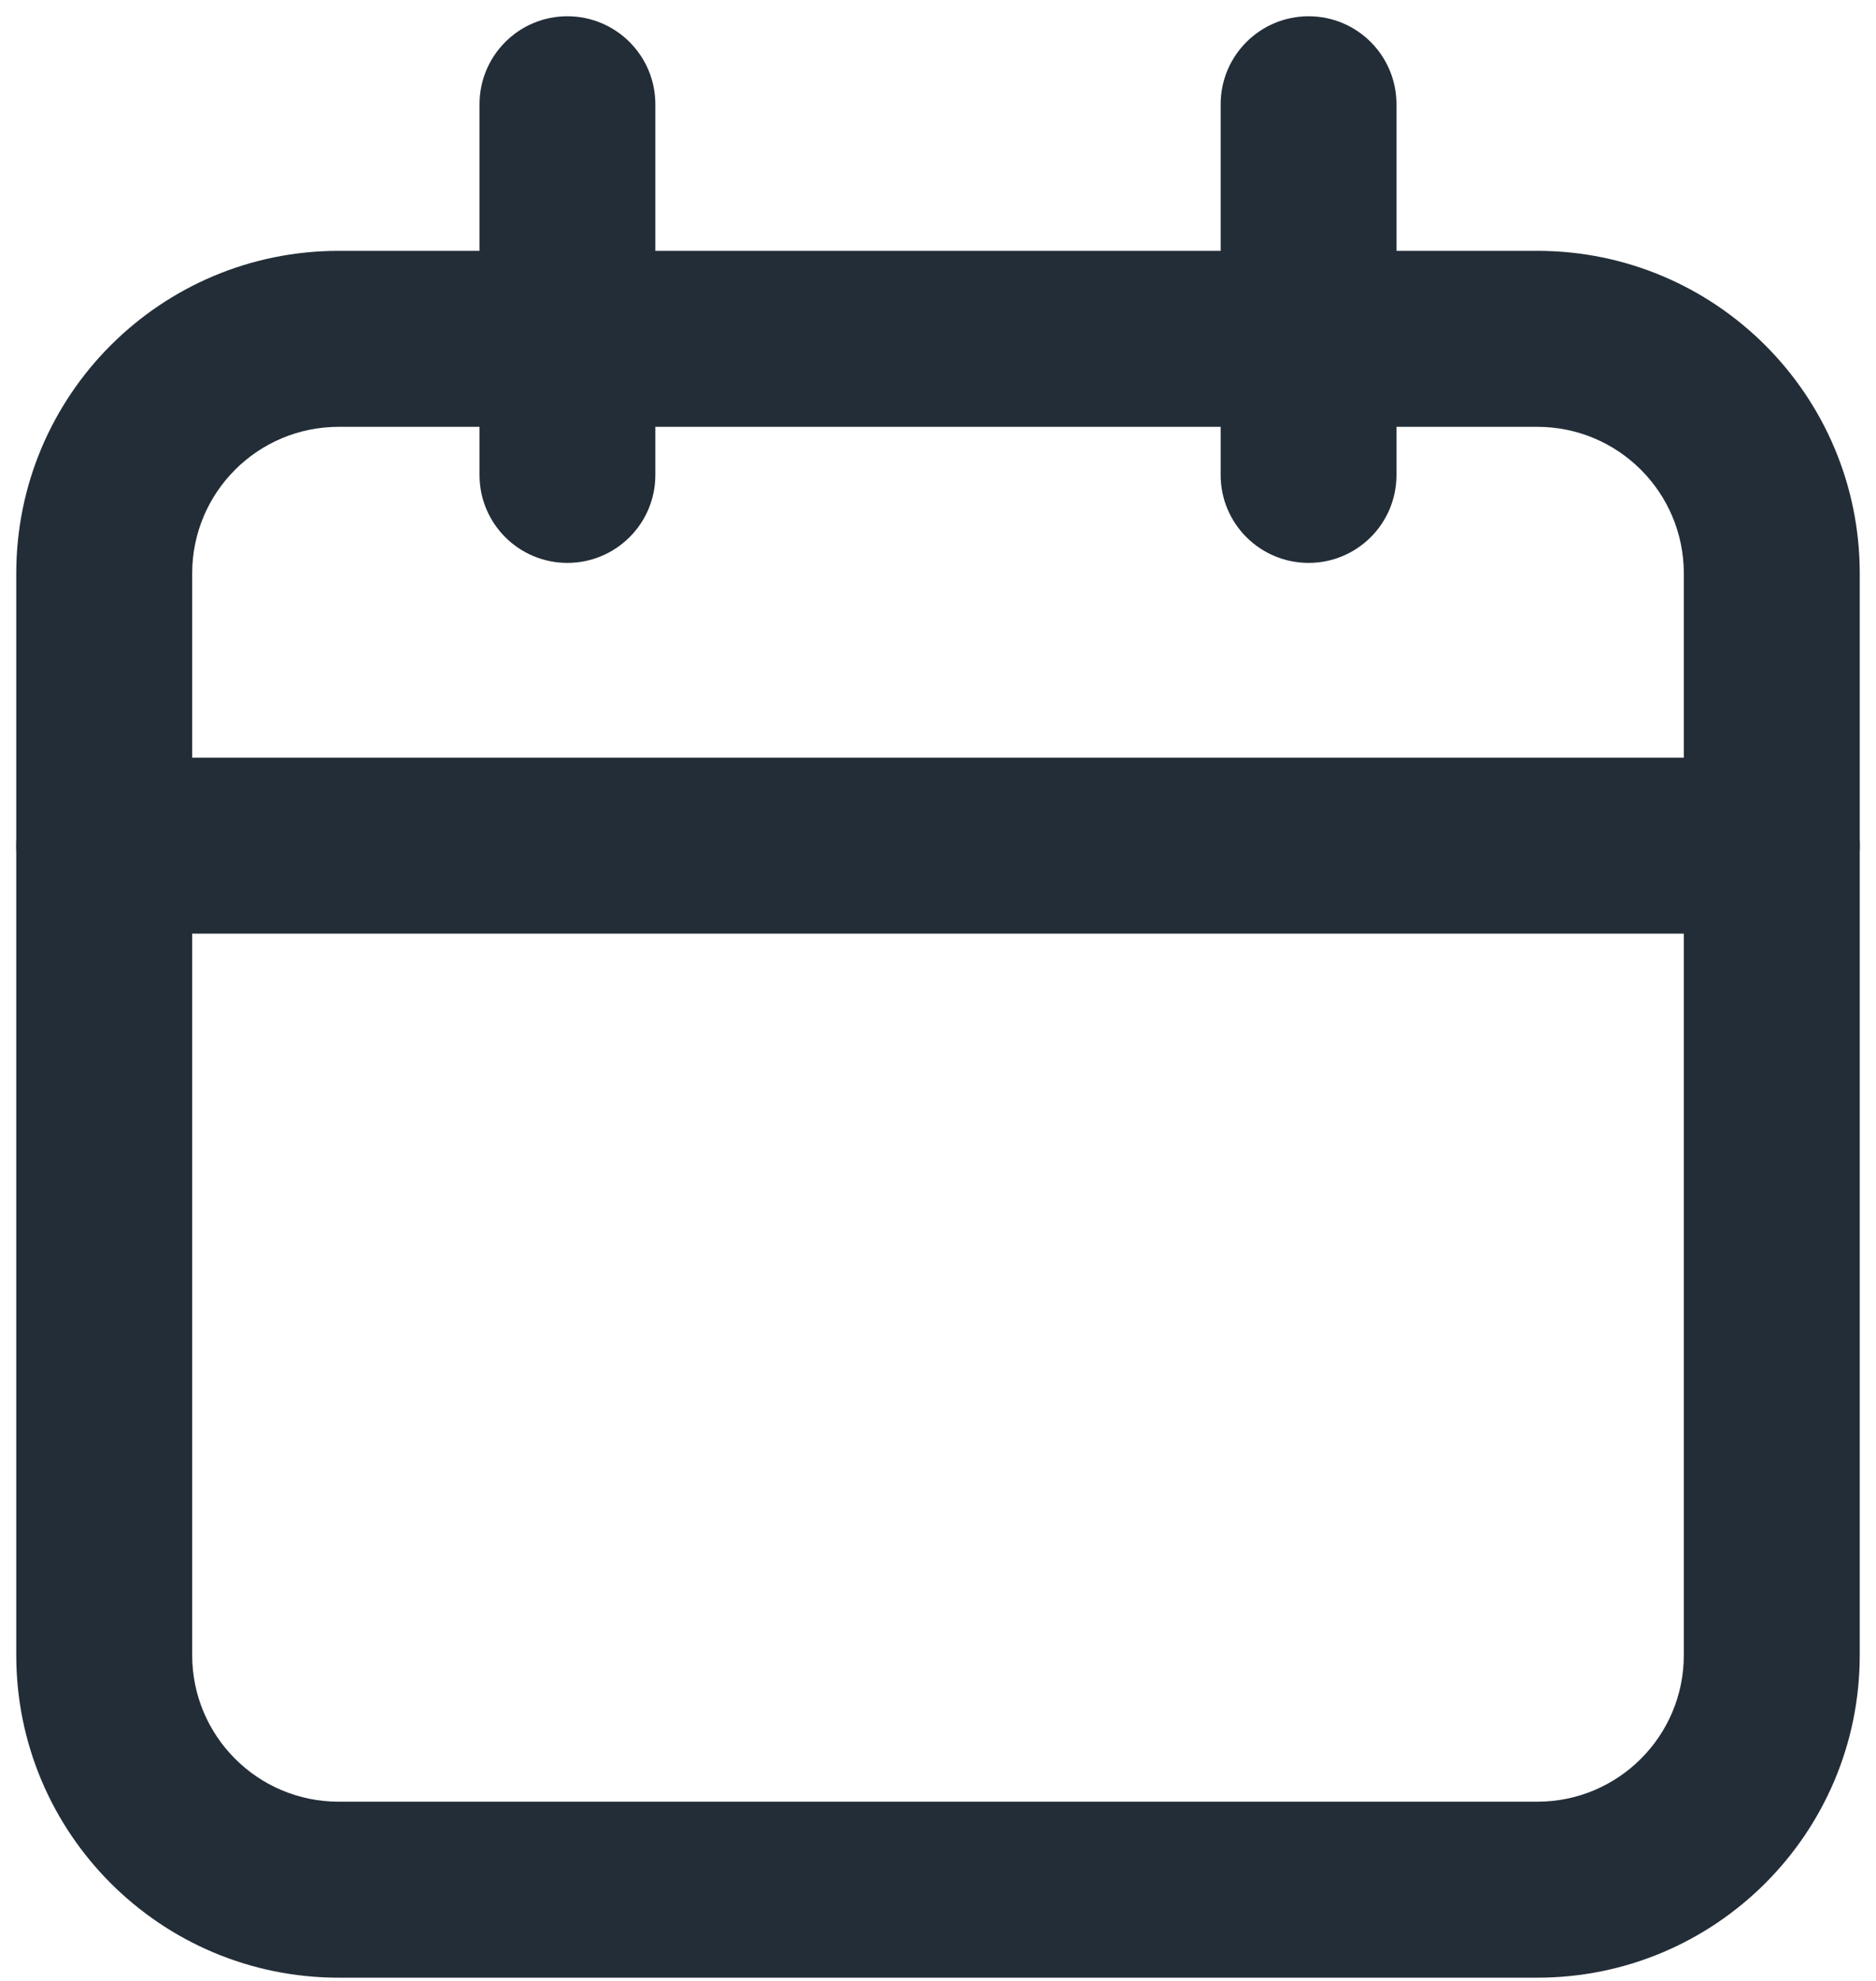
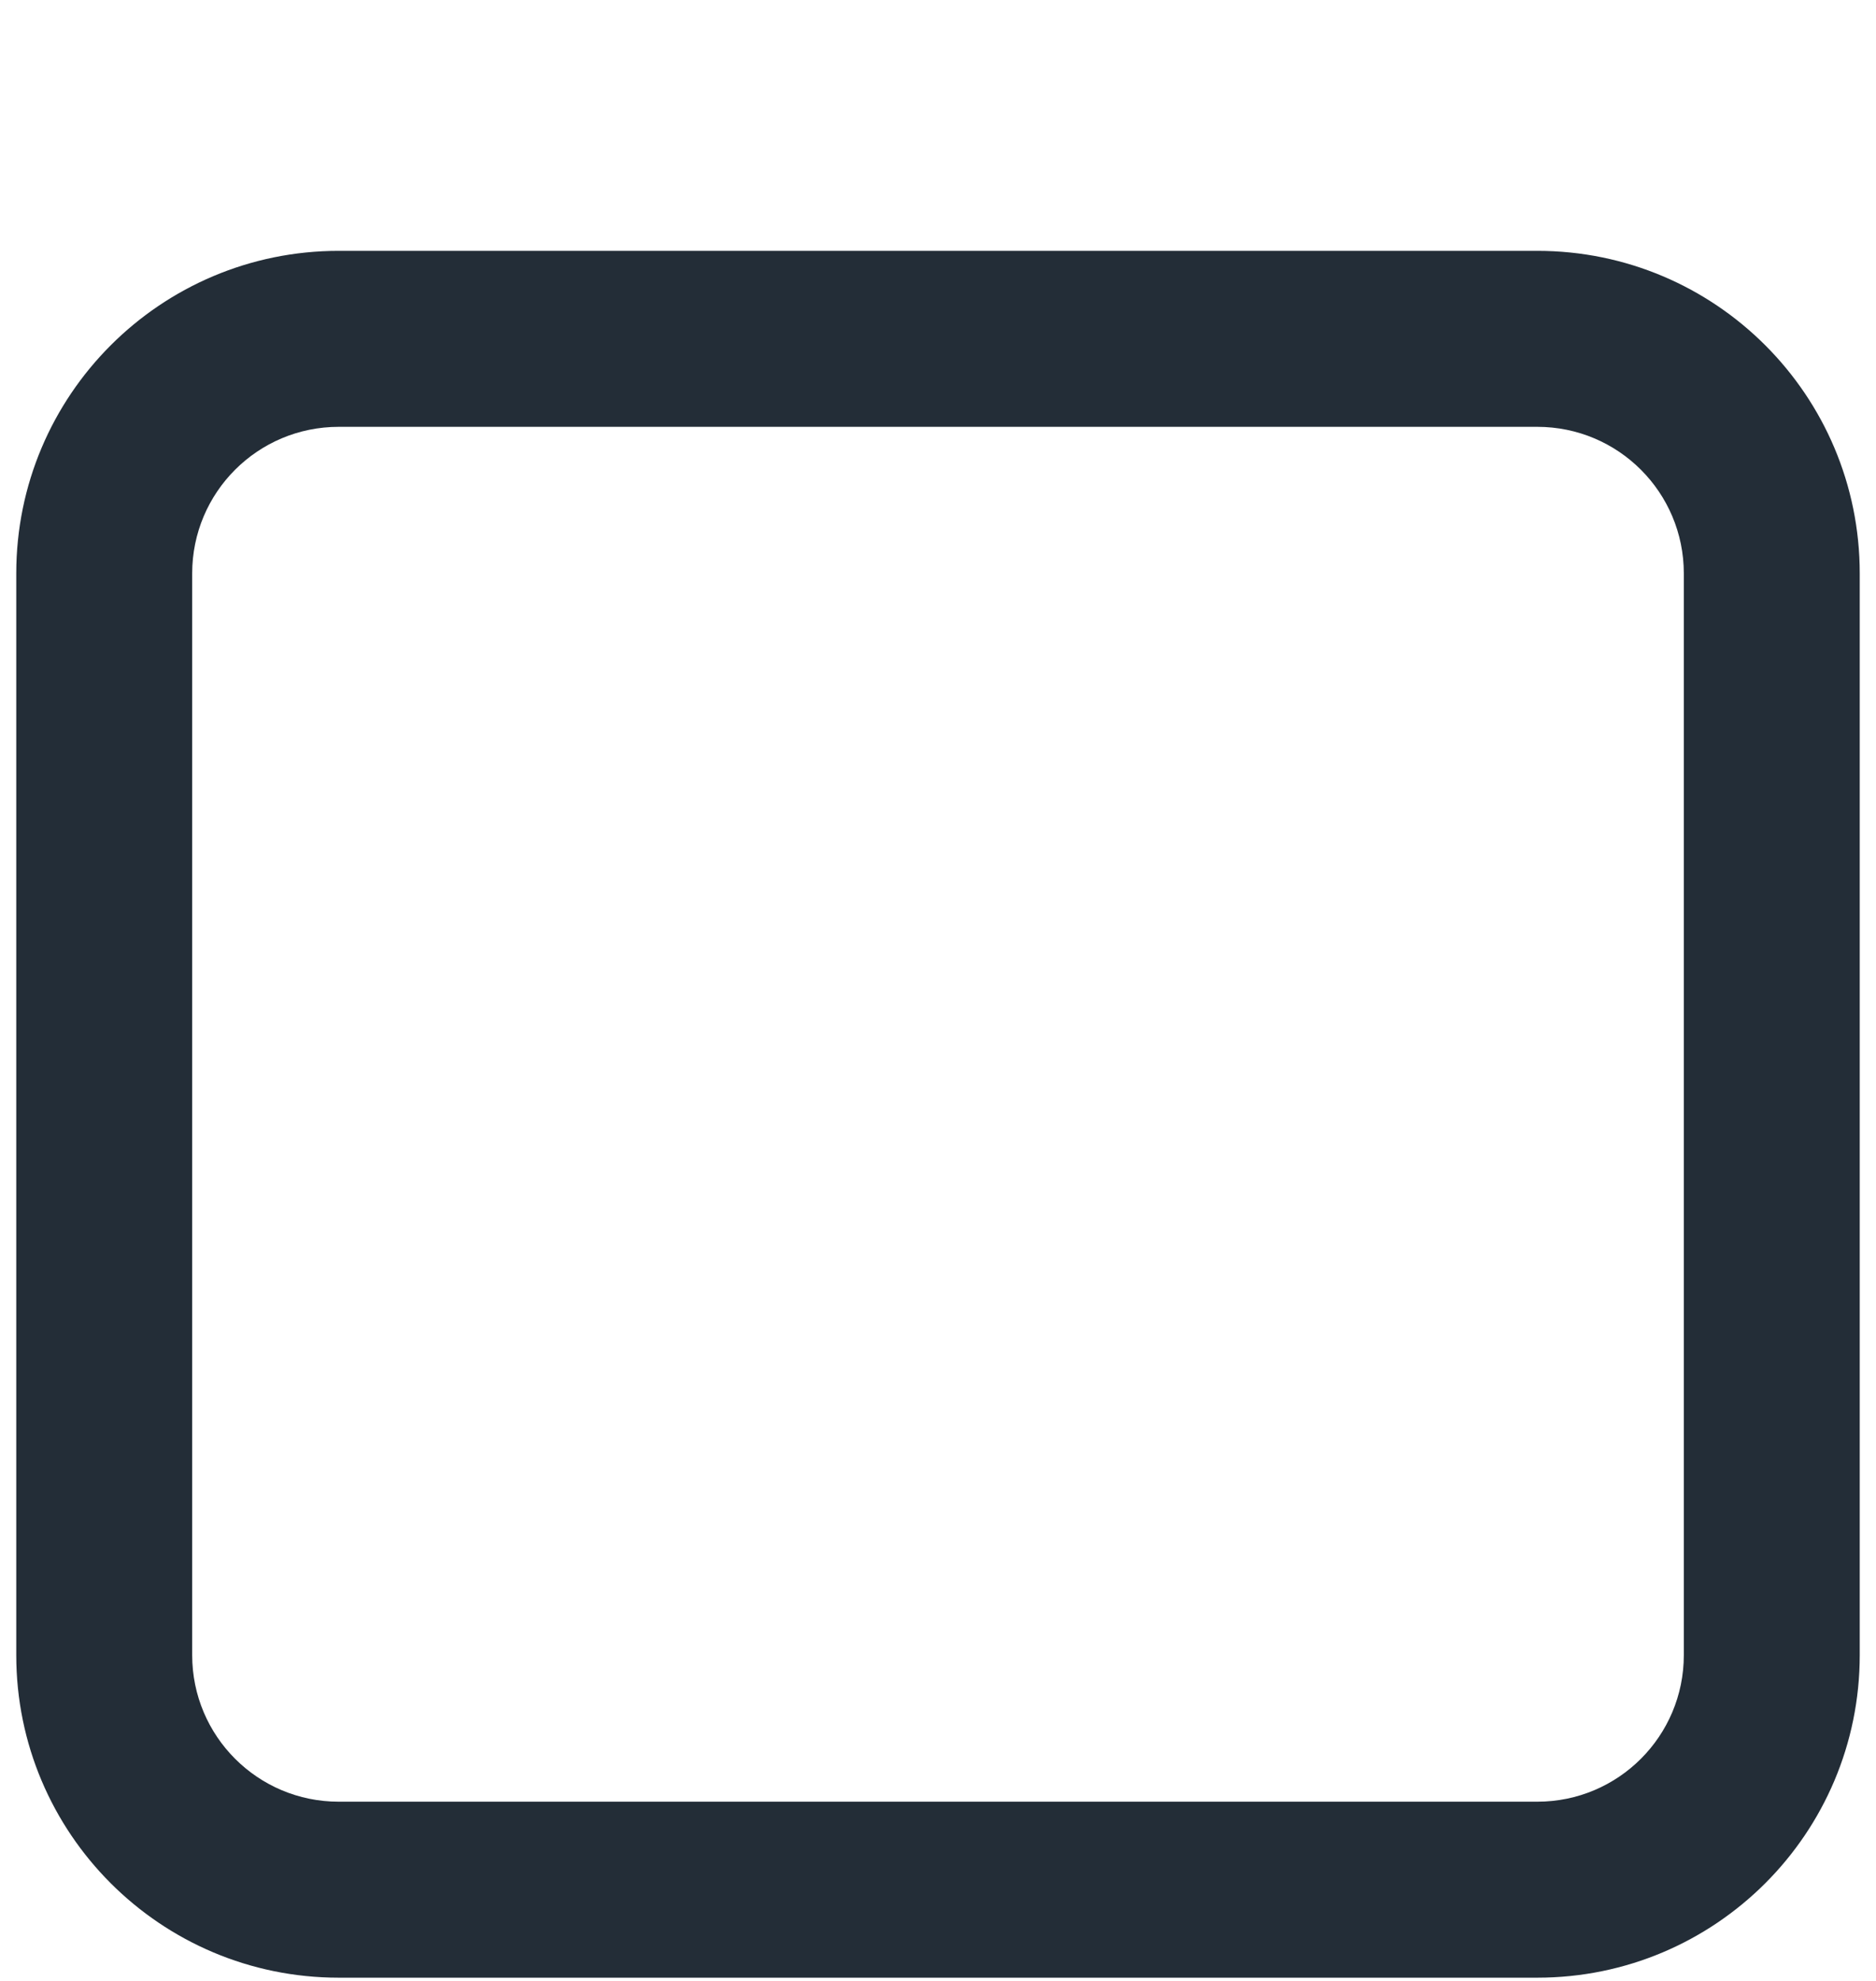
<svg xmlns="http://www.w3.org/2000/svg" width="18px" height="19px" viewBox="0 0 18 19" version="1.1">
  <title />
  <desc />
  <defs />
  <g id="Design" stroke="none" stroke-width="1" fill="none" fill-rule="evenodd">
    <g id="Singular-Desktop" transform="translate(-653, -1185)" class="fill-layer" fill="#232D37" fill-rule="nonzero">
      <g id="Group-7" transform="translate(653, 1185)">
        <g id="Group-4">
          <path d="M3.25,4.094 C2.473,4.094 1.844,4.723 1.844,5.5 L1.844,15.875 C1.844,16.652 2.473,17.281 3.25,17.281 L14.75,17.281 C15.527,17.281 16.156,16.652 16.156,15.875 L16.156,5.5 C16.156,4.723 15.527,4.094 14.75,4.094 L3.25,4.094 Z M3.25,2.406 L14.75,2.406 C16.459,2.406 17.844,3.791 17.844,5.5 L17.844,15.875 C17.844,17.584 16.459,18.969 14.75,18.969 L3.25,18.969 C1.541,18.969 0.156,17.584 0.156,15.875 L0.156,5.5 C0.156,3.791 1.541,2.406 3.25,2.406 Z" id="Rectangle-path" />
-           <path d="M11.712,1 C11.712,0.534 12.09,0.156 12.556,0.156 C13.022,0.156 13.399,0.534 13.399,1 L13.399,4.556 C13.399,5.022 13.022,5.399 12.556,5.399 C12.09,5.399 11.712,5.022 11.712,4.556 L11.712,1 Z" id="Shape" />
-           <path d="M4.601,1 C4.601,0.534 4.978,0.156 5.444,0.156 C5.91,0.156 6.288,0.534 6.288,1 L6.288,4.556 C6.288,5.022 5.91,5.399 5.444,5.399 C4.978,5.399 4.601,5.022 4.601,4.556 L4.601,1 Z" id="Shape" />
-           <path d="M1,8.955 C0.534,8.955 0.156,8.577 0.156,8.111 C0.156,7.645 0.534,7.267 1,7.267 L17,7.267 C17.466,7.267 17.844,7.645 17.844,8.111 C17.844,8.577 17.466,8.955 17,8.955 L1,8.955 Z" id="Shape" />
        </g>
      </g>
    </g>
  </g>
</svg>